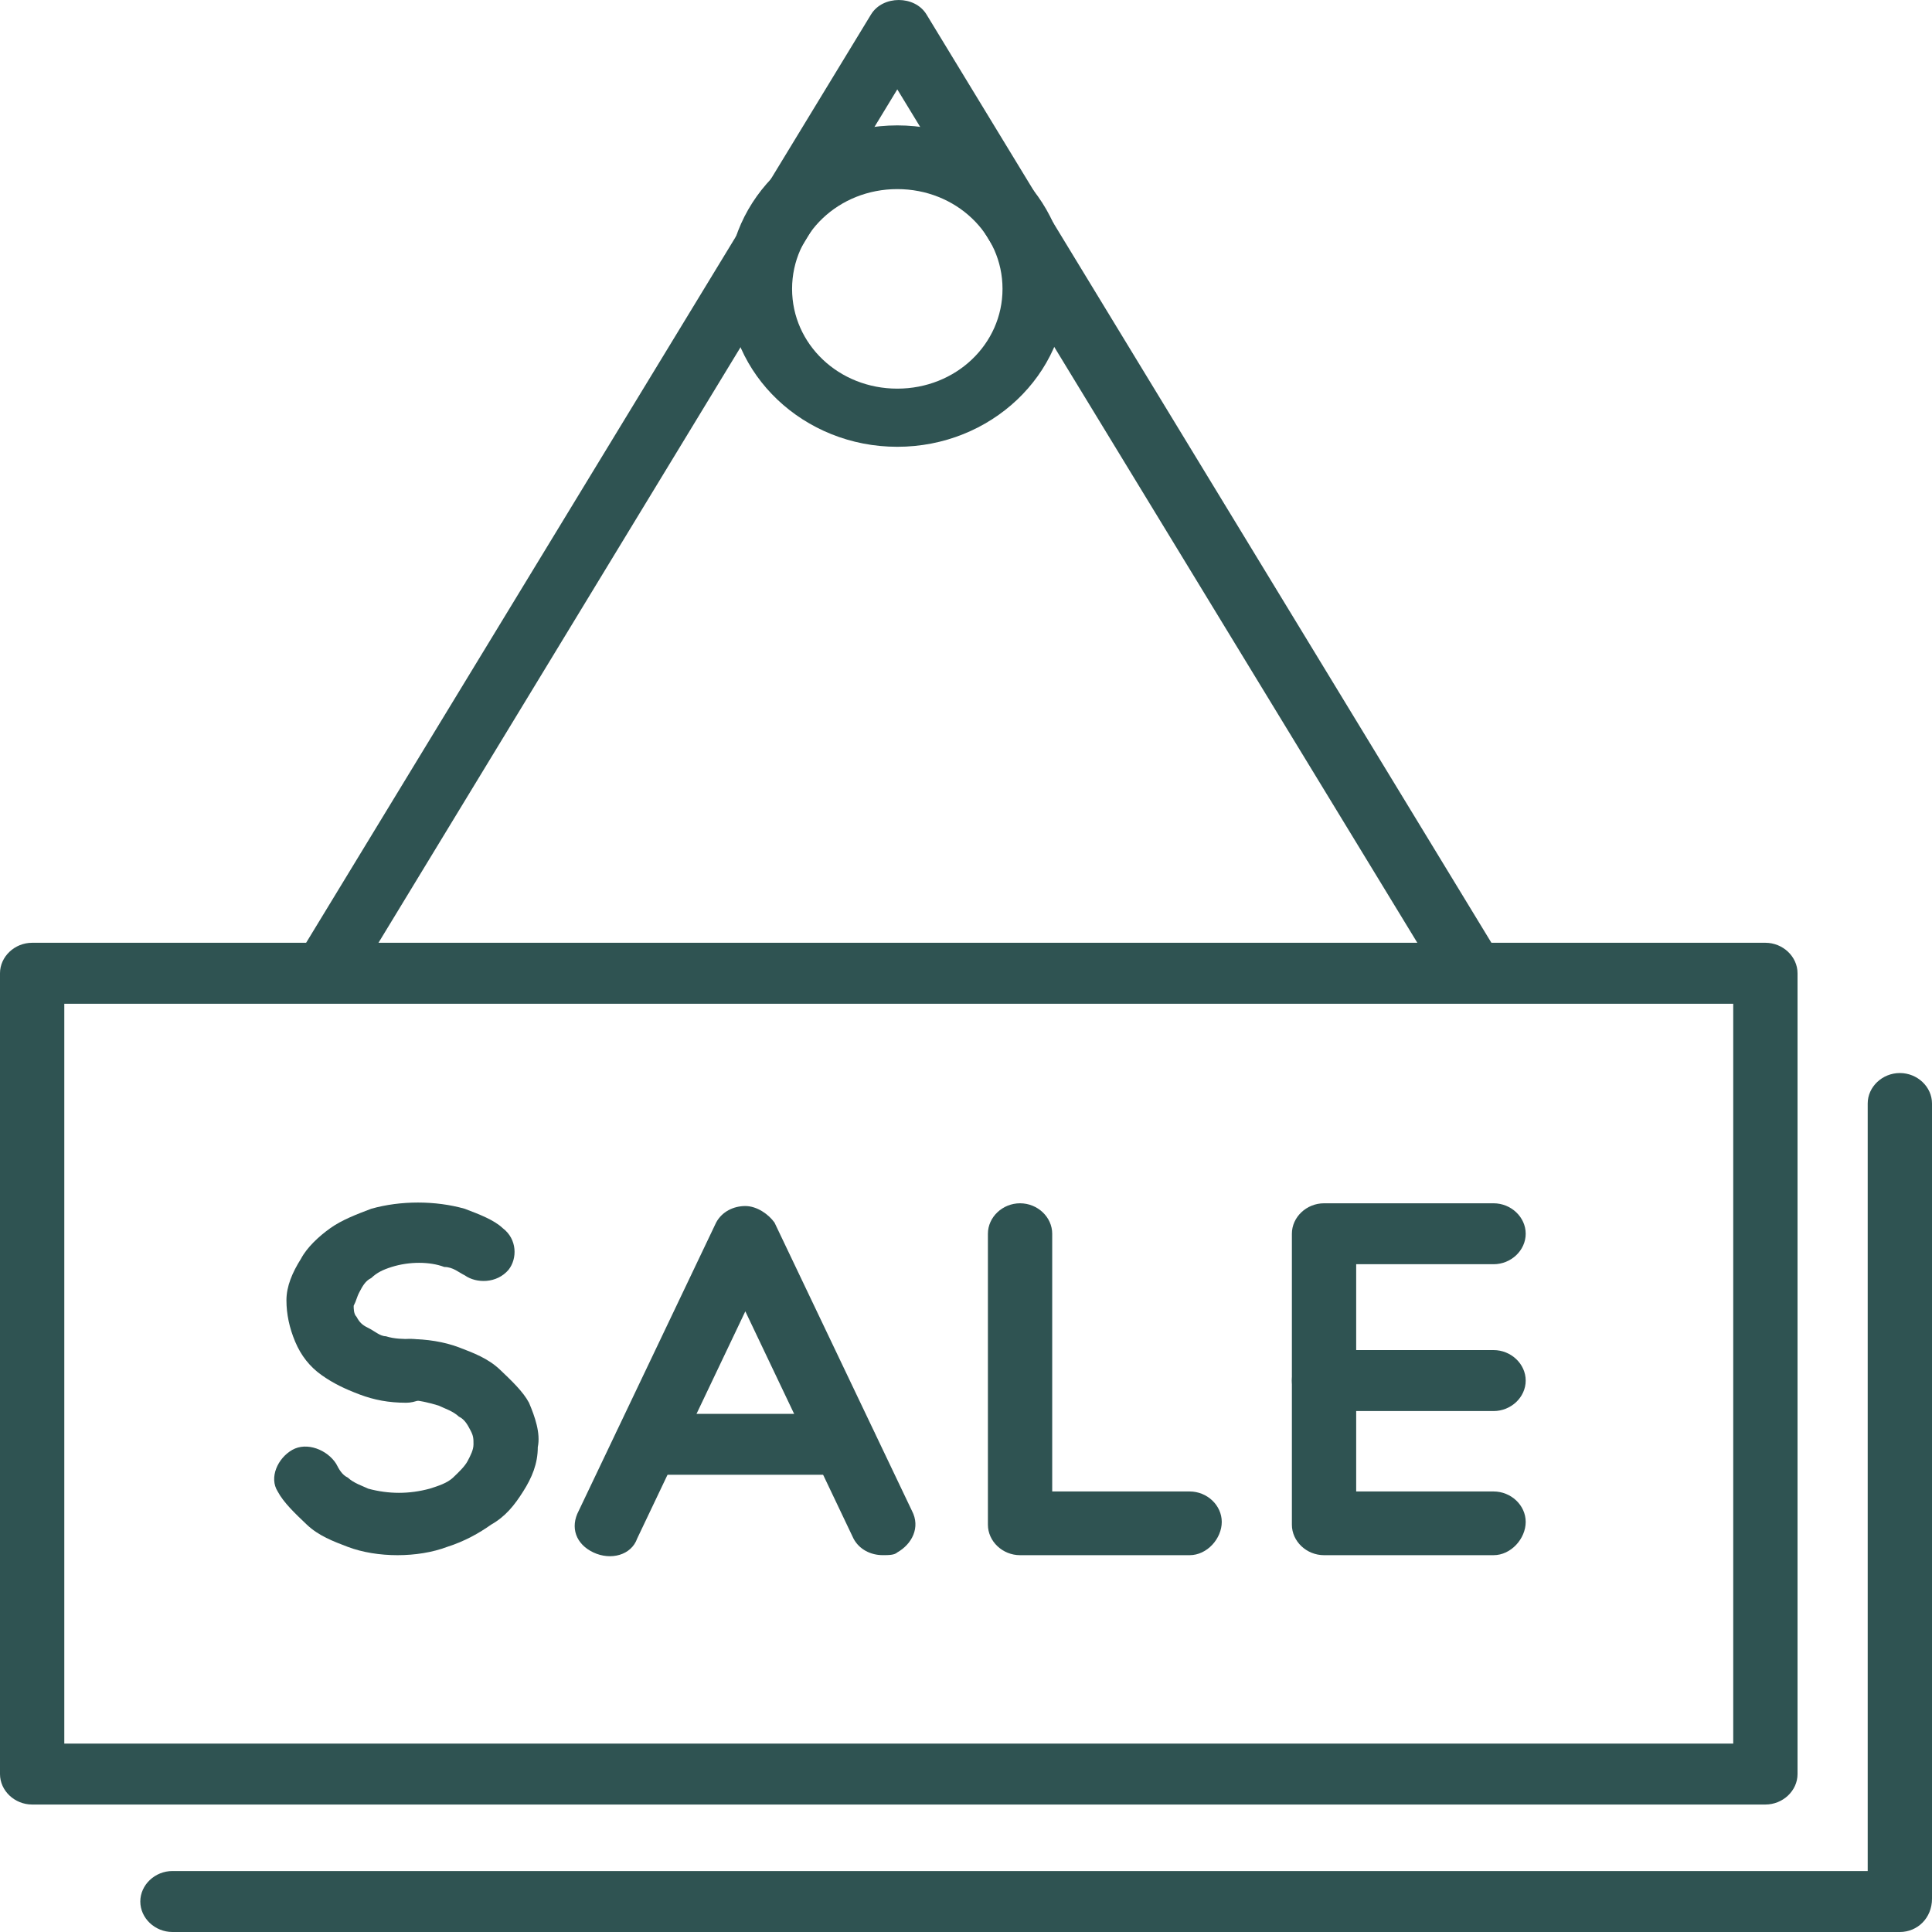
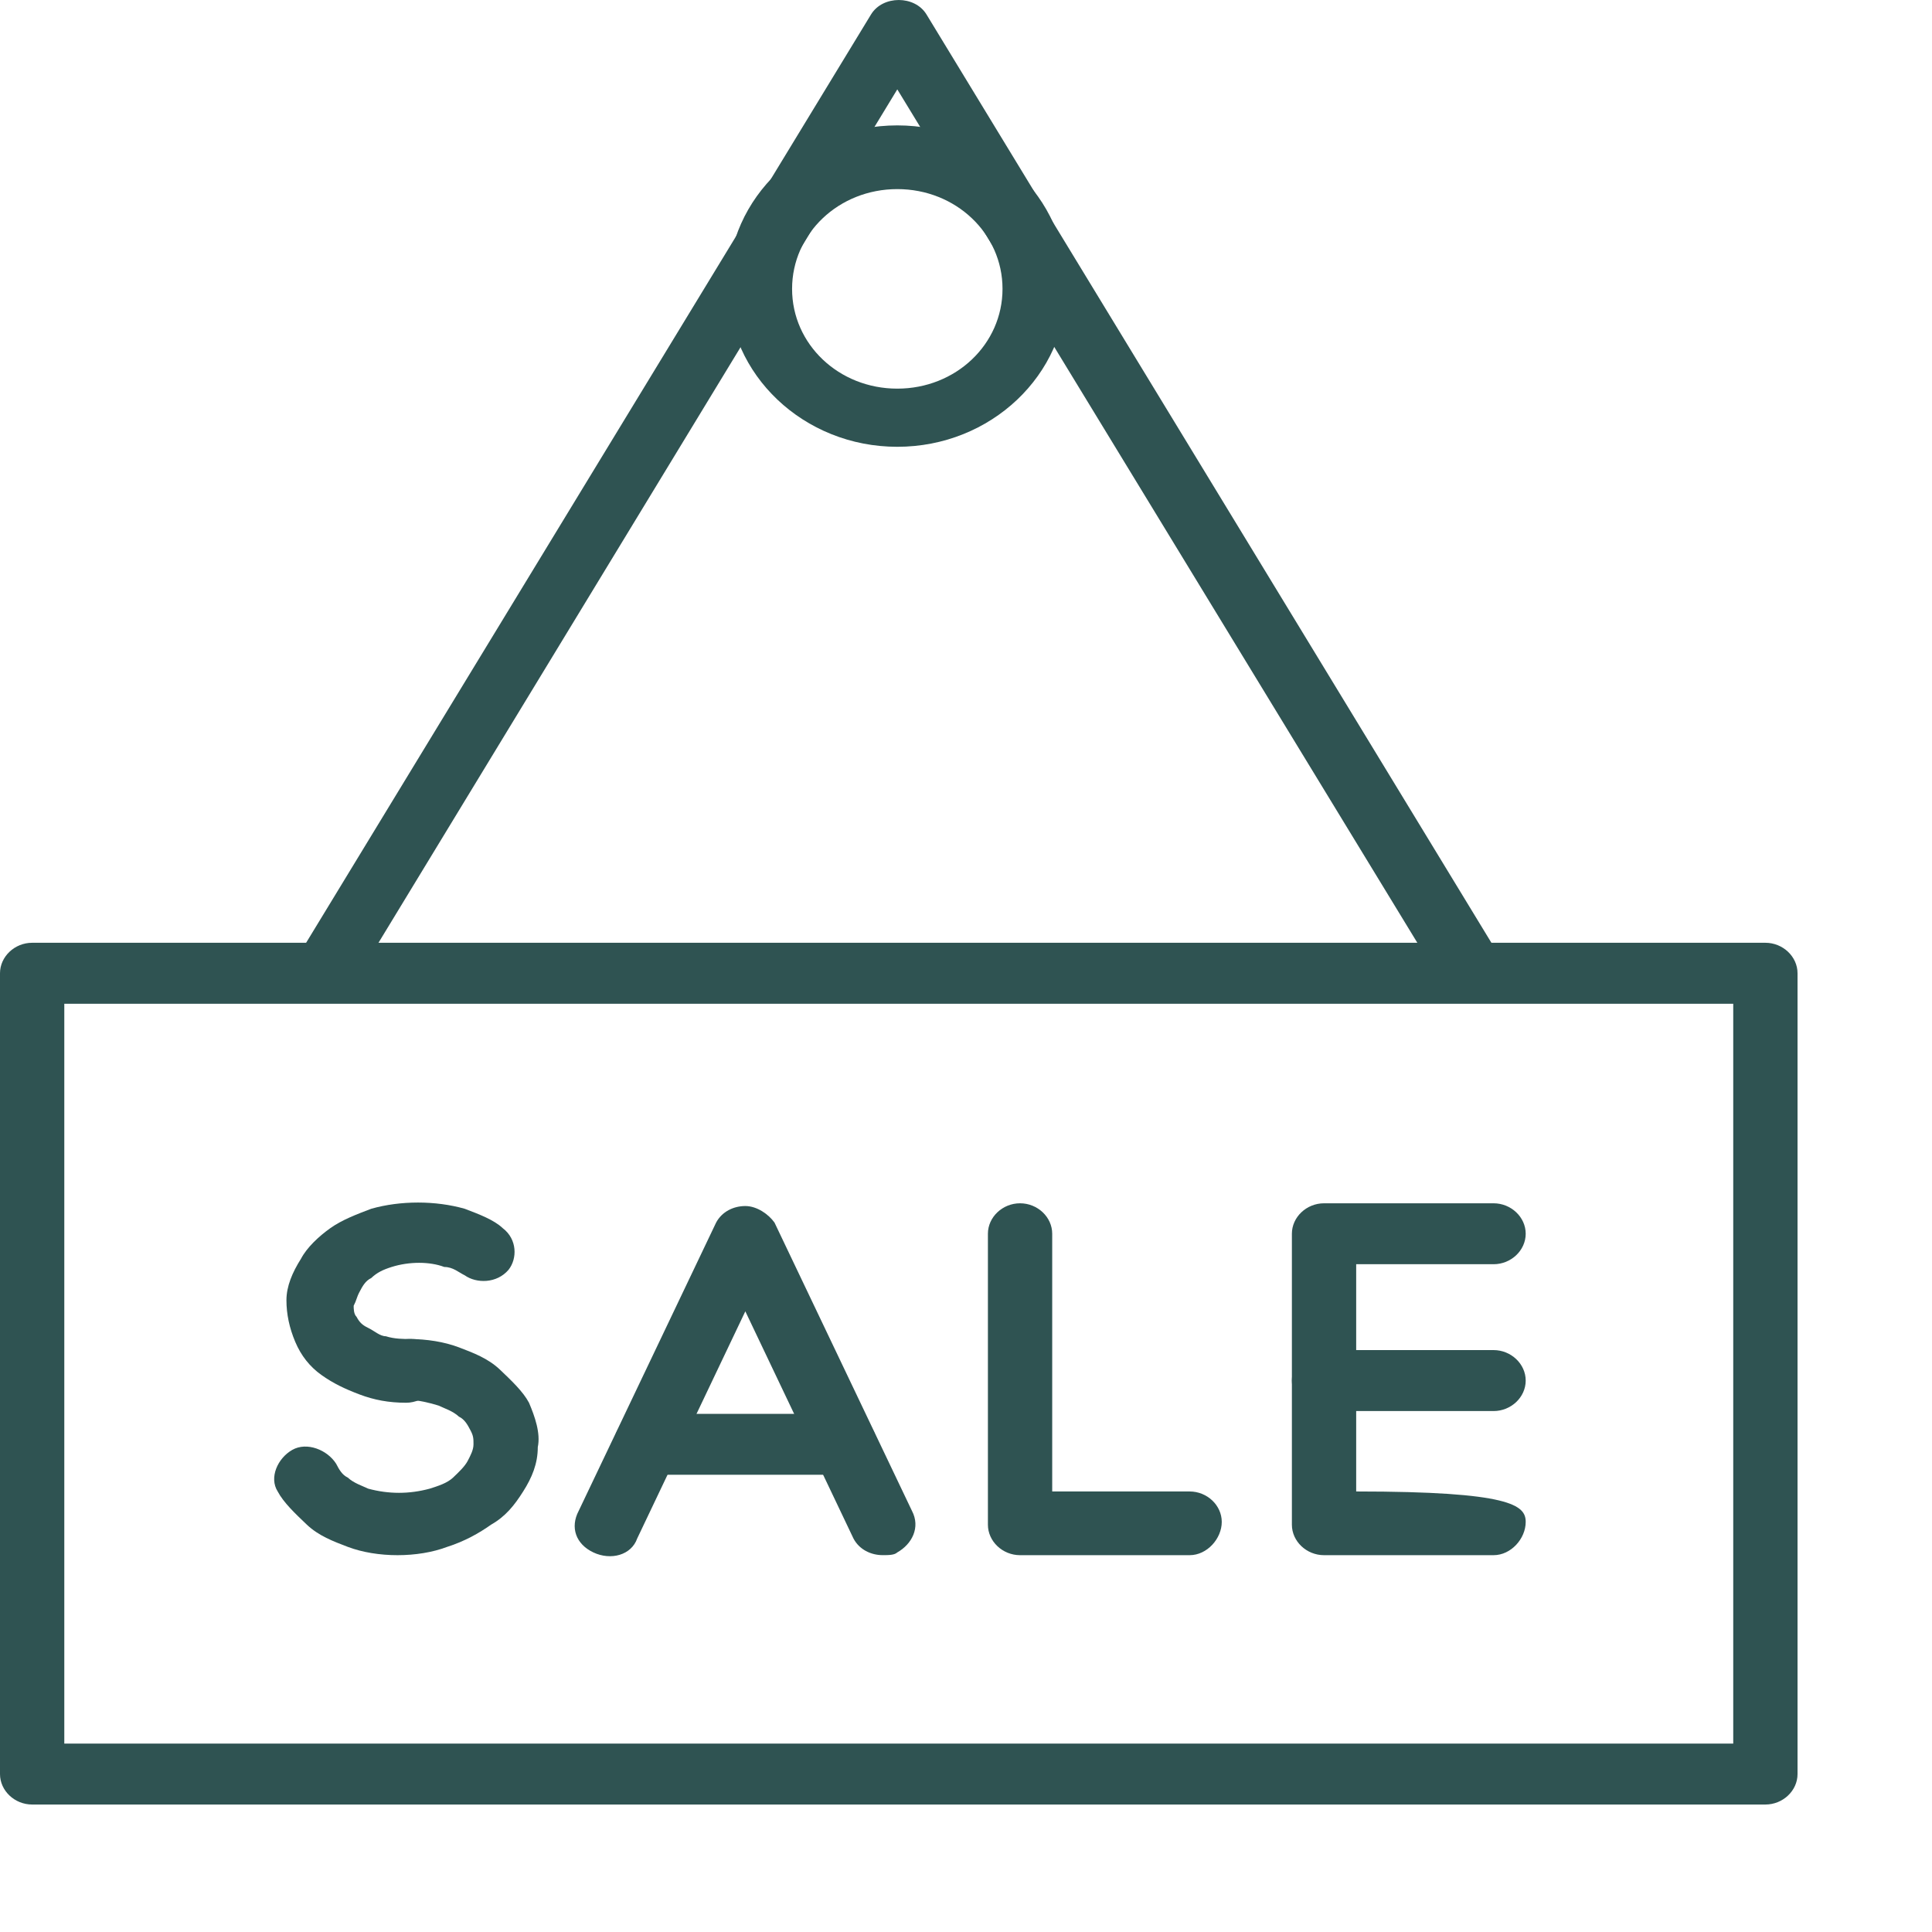
<svg xmlns="http://www.w3.org/2000/svg" width="50" height="50" viewBox="0 0 50 50" fill="none">
  <path d="M8.472 25.762C8.321 25.762 8.169 25.762 8.094 25.69C7.716 25.475 7.564 24.973 7.791 24.615L22.541 0.376C22.844 -0.125 23.676 -0.125 23.979 0.376L38.729 24.615C38.956 24.973 38.805 25.475 38.426 25.69C38.048 25.905 37.519 25.762 37.292 25.403L23.222 2.313L9.228 25.332C9.077 25.619 8.775 25.762 8.472 25.762Z" fill="#2F5352" />
  <path d="M45.688 46.701H0.832C0.378 46.701 0 46.343 0 45.913V25.188C0 24.758 0.378 24.399 0.832 24.399H45.688C46.142 24.399 46.52 24.758 46.52 25.188V45.913C46.52 46.343 46.142 46.701 45.688 46.701ZM1.664 45.124H44.856V25.977H1.664V45.124Z" fill="#2F5352" />
-   <path d="M49.168 50H4.463C4.009 50 3.631 49.641 3.631 49.211C3.631 48.781 4.009 48.422 4.463 48.422H48.336V28.558C48.336 28.128 48.714 27.77 49.168 27.77C49.622 27.77 50 28.128 50 28.558V49.139C50 49.641 49.622 50 49.168 50Z" fill="#2F5352" />
  <path d="M23.222 11.563C20.802 11.563 18.835 9.699 18.835 7.404C18.835 5.11 20.802 3.245 23.222 3.245C25.643 3.245 27.61 5.11 27.61 7.404C27.61 9.699 25.643 11.563 23.222 11.563ZM23.222 4.894C21.709 4.894 20.499 6.042 20.499 7.476C20.499 8.91 21.709 10.058 23.222 10.058C24.735 10.058 25.945 8.91 25.945 7.476C25.945 6.042 24.735 4.894 23.222 4.894Z" fill="#2F5352" />
-   <path d="M38.653 40.248H34.266C33.812 40.248 33.434 39.889 33.434 39.459V31.929C33.434 31.499 33.812 31.141 34.266 31.141H38.653C39.107 31.141 39.485 31.499 39.485 31.929C39.485 32.36 39.107 32.718 38.653 32.718H35.098V38.599H38.653C39.107 38.599 39.485 38.957 39.485 39.387C39.485 39.818 39.107 40.248 38.653 40.248Z" fill="#2F5352" />
+   <path d="M38.653 40.248H34.266C33.812 40.248 33.434 39.889 33.434 39.459V31.929C33.434 31.499 33.812 31.141 34.266 31.141H38.653C39.107 31.141 39.485 31.499 39.485 31.929C39.485 32.36 39.107 32.718 38.653 32.718H35.098V38.599C39.107 38.599 39.485 38.957 39.485 39.387C39.485 39.818 39.107 40.248 38.653 40.248Z" fill="#2F5352" />
  <path d="M38.653 36.518H34.266C33.812 36.518 33.434 36.16 33.434 35.729C33.434 35.299 33.812 34.94 34.266 34.94H38.653C39.107 34.94 39.485 35.299 39.485 35.729C39.485 36.16 39.107 36.518 38.653 36.518Z" fill="#2F5352" />
  <path d="M30.787 40.248H26.399C25.945 40.248 25.567 39.889 25.567 39.459V31.929C25.567 31.499 25.945 31.141 26.399 31.141C26.853 31.141 27.231 31.499 27.231 31.929V38.599H30.787C31.241 38.599 31.619 38.957 31.619 39.387C31.619 39.818 31.241 40.248 30.787 40.248Z" fill="#2F5352" />
  <path d="M10.514 36.303C10.06 36.303 9.682 36.231 9.304 36.088C8.926 35.945 8.623 35.801 8.321 35.586C8.018 35.371 7.791 35.084 7.64 34.725C7.489 34.367 7.413 34.008 7.413 33.65C7.413 33.291 7.564 32.933 7.791 32.574C7.942 32.287 8.245 32.001 8.548 31.785C8.85 31.57 9.228 31.427 9.607 31.283C10.363 31.068 11.271 31.068 12.027 31.283C12.405 31.427 12.784 31.57 13.011 31.785C13.389 32.072 13.389 32.574 13.162 32.861C12.859 33.22 12.33 33.22 12.027 33.005C11.876 32.933 11.725 32.789 11.498 32.789C11.12 32.646 10.59 32.646 10.136 32.789C9.909 32.861 9.758 32.933 9.607 33.076C9.455 33.148 9.38 33.291 9.304 33.435C9.228 33.578 9.228 33.65 9.153 33.793C9.153 33.865 9.153 34.008 9.228 34.08C9.304 34.224 9.38 34.295 9.531 34.367C9.682 34.439 9.834 34.582 9.985 34.582C10.212 34.654 10.439 34.654 10.666 34.654C11.12 34.654 11.498 35.012 11.498 35.443C11.498 35.873 10.968 36.303 10.514 36.303Z" fill="#2F5352" />
  <path d="M10.287 40.248C9.833 40.248 9.38 40.176 9.001 40.033C8.623 39.889 8.245 39.746 7.942 39.459C7.64 39.172 7.337 38.885 7.186 38.598C6.959 38.24 7.186 37.738 7.564 37.523C7.942 37.308 8.472 37.523 8.699 37.881C8.774 38.025 8.85 38.168 9.001 38.24C9.153 38.383 9.38 38.455 9.531 38.527C10.06 38.67 10.59 38.67 11.119 38.527C11.346 38.455 11.573 38.383 11.725 38.24C11.876 38.096 12.027 37.953 12.103 37.81C12.178 37.666 12.254 37.523 12.254 37.379C12.254 37.236 12.254 37.164 12.178 37.021C12.103 36.877 12.027 36.734 11.876 36.662C11.725 36.519 11.498 36.447 11.346 36.375C11.119 36.304 10.817 36.232 10.59 36.232C10.136 36.232 9.758 35.873 9.758 35.443C9.758 35.013 10.136 34.654 10.59 34.654C11.044 34.654 11.498 34.726 11.876 34.869C12.254 35.013 12.632 35.156 12.935 35.443C13.237 35.73 13.54 36.017 13.691 36.304C13.843 36.662 13.994 37.092 13.918 37.451C13.918 37.881 13.767 38.24 13.54 38.598C13.313 38.957 13.086 39.244 12.708 39.459C12.405 39.674 12.027 39.889 11.573 40.033C11.195 40.176 10.741 40.248 10.287 40.248Z" fill="#2F5352" />
  <path d="M22.844 40.247C22.541 40.247 22.239 40.104 22.088 39.817L19.289 33.937L16.49 39.817C16.339 40.247 15.809 40.391 15.355 40.176C14.902 39.961 14.75 39.53 14.977 39.1L18.532 31.642C18.684 31.355 18.986 31.212 19.289 31.212C19.591 31.212 19.894 31.427 20.045 31.642L23.601 39.1C23.827 39.53 23.601 39.961 23.222 40.176C23.147 40.247 22.995 40.247 22.844 40.247Z" fill="#2F5352" />
  <path d="M21.861 38.167H16.717C16.263 38.167 15.885 37.809 15.885 37.379C15.885 36.948 16.263 36.59 16.717 36.59H21.861C22.315 36.59 22.693 36.948 22.693 37.379C22.693 37.809 22.315 38.167 21.861 38.167Z" fill="#2F5352" />
</svg>